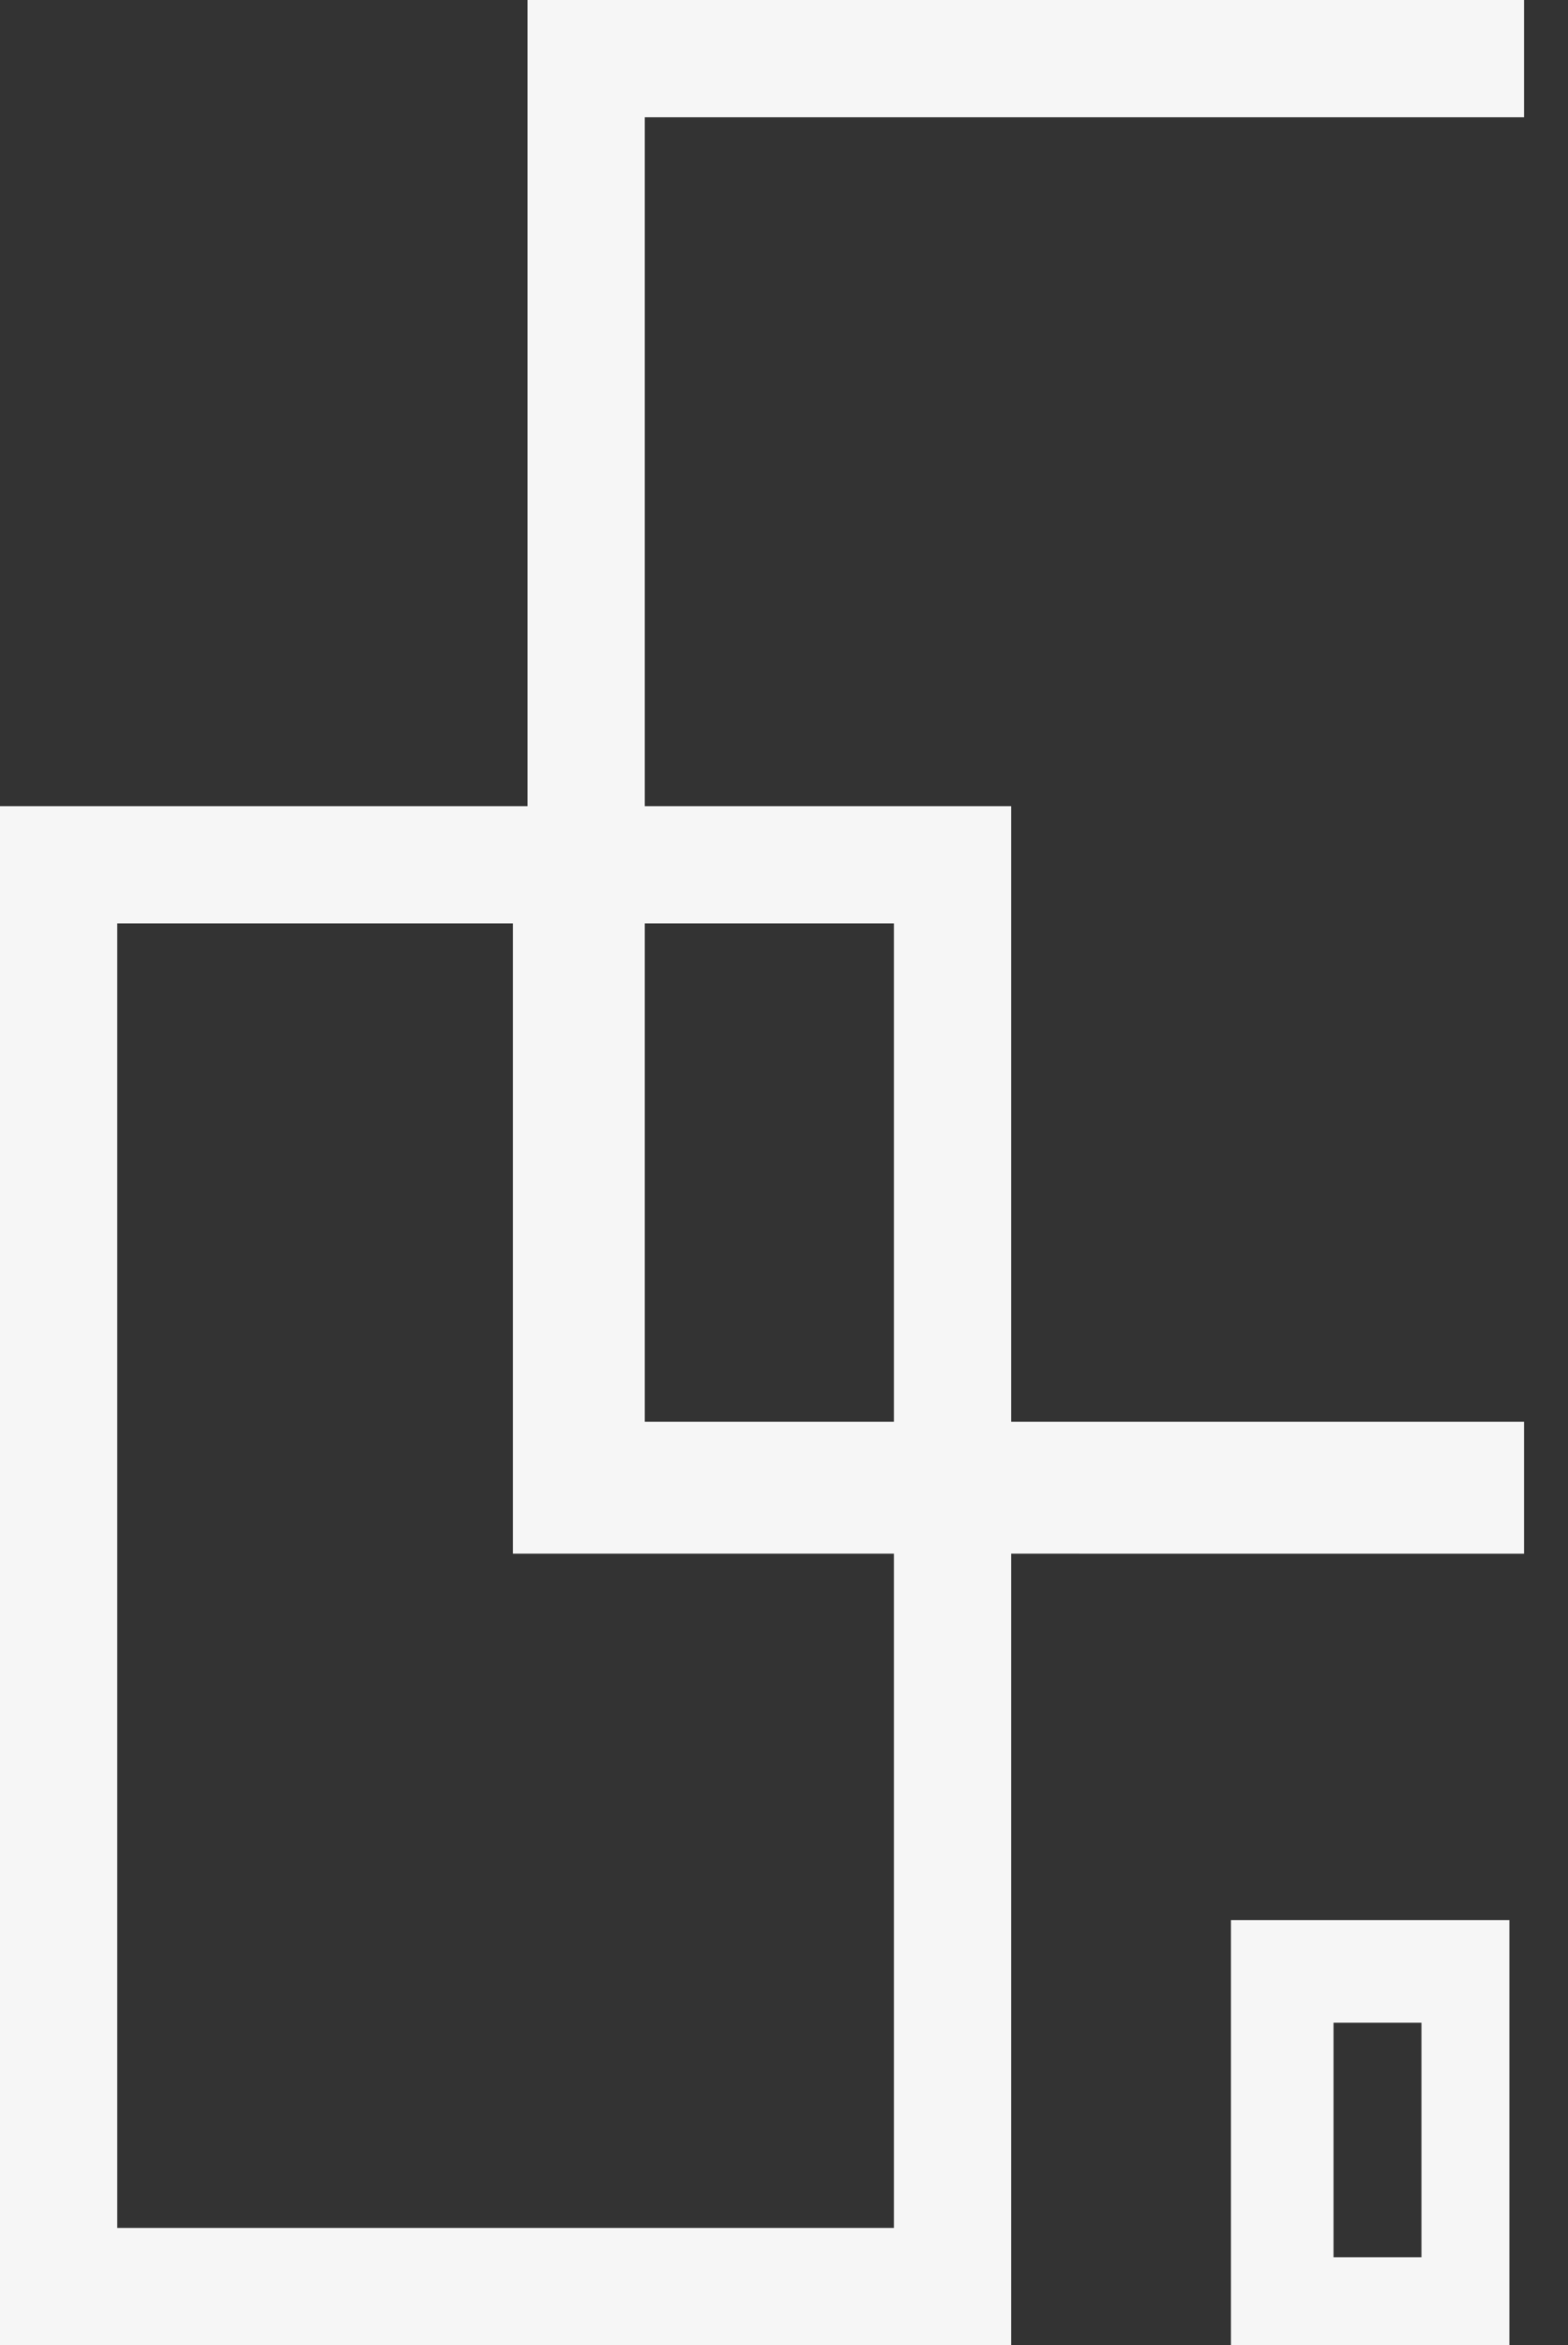
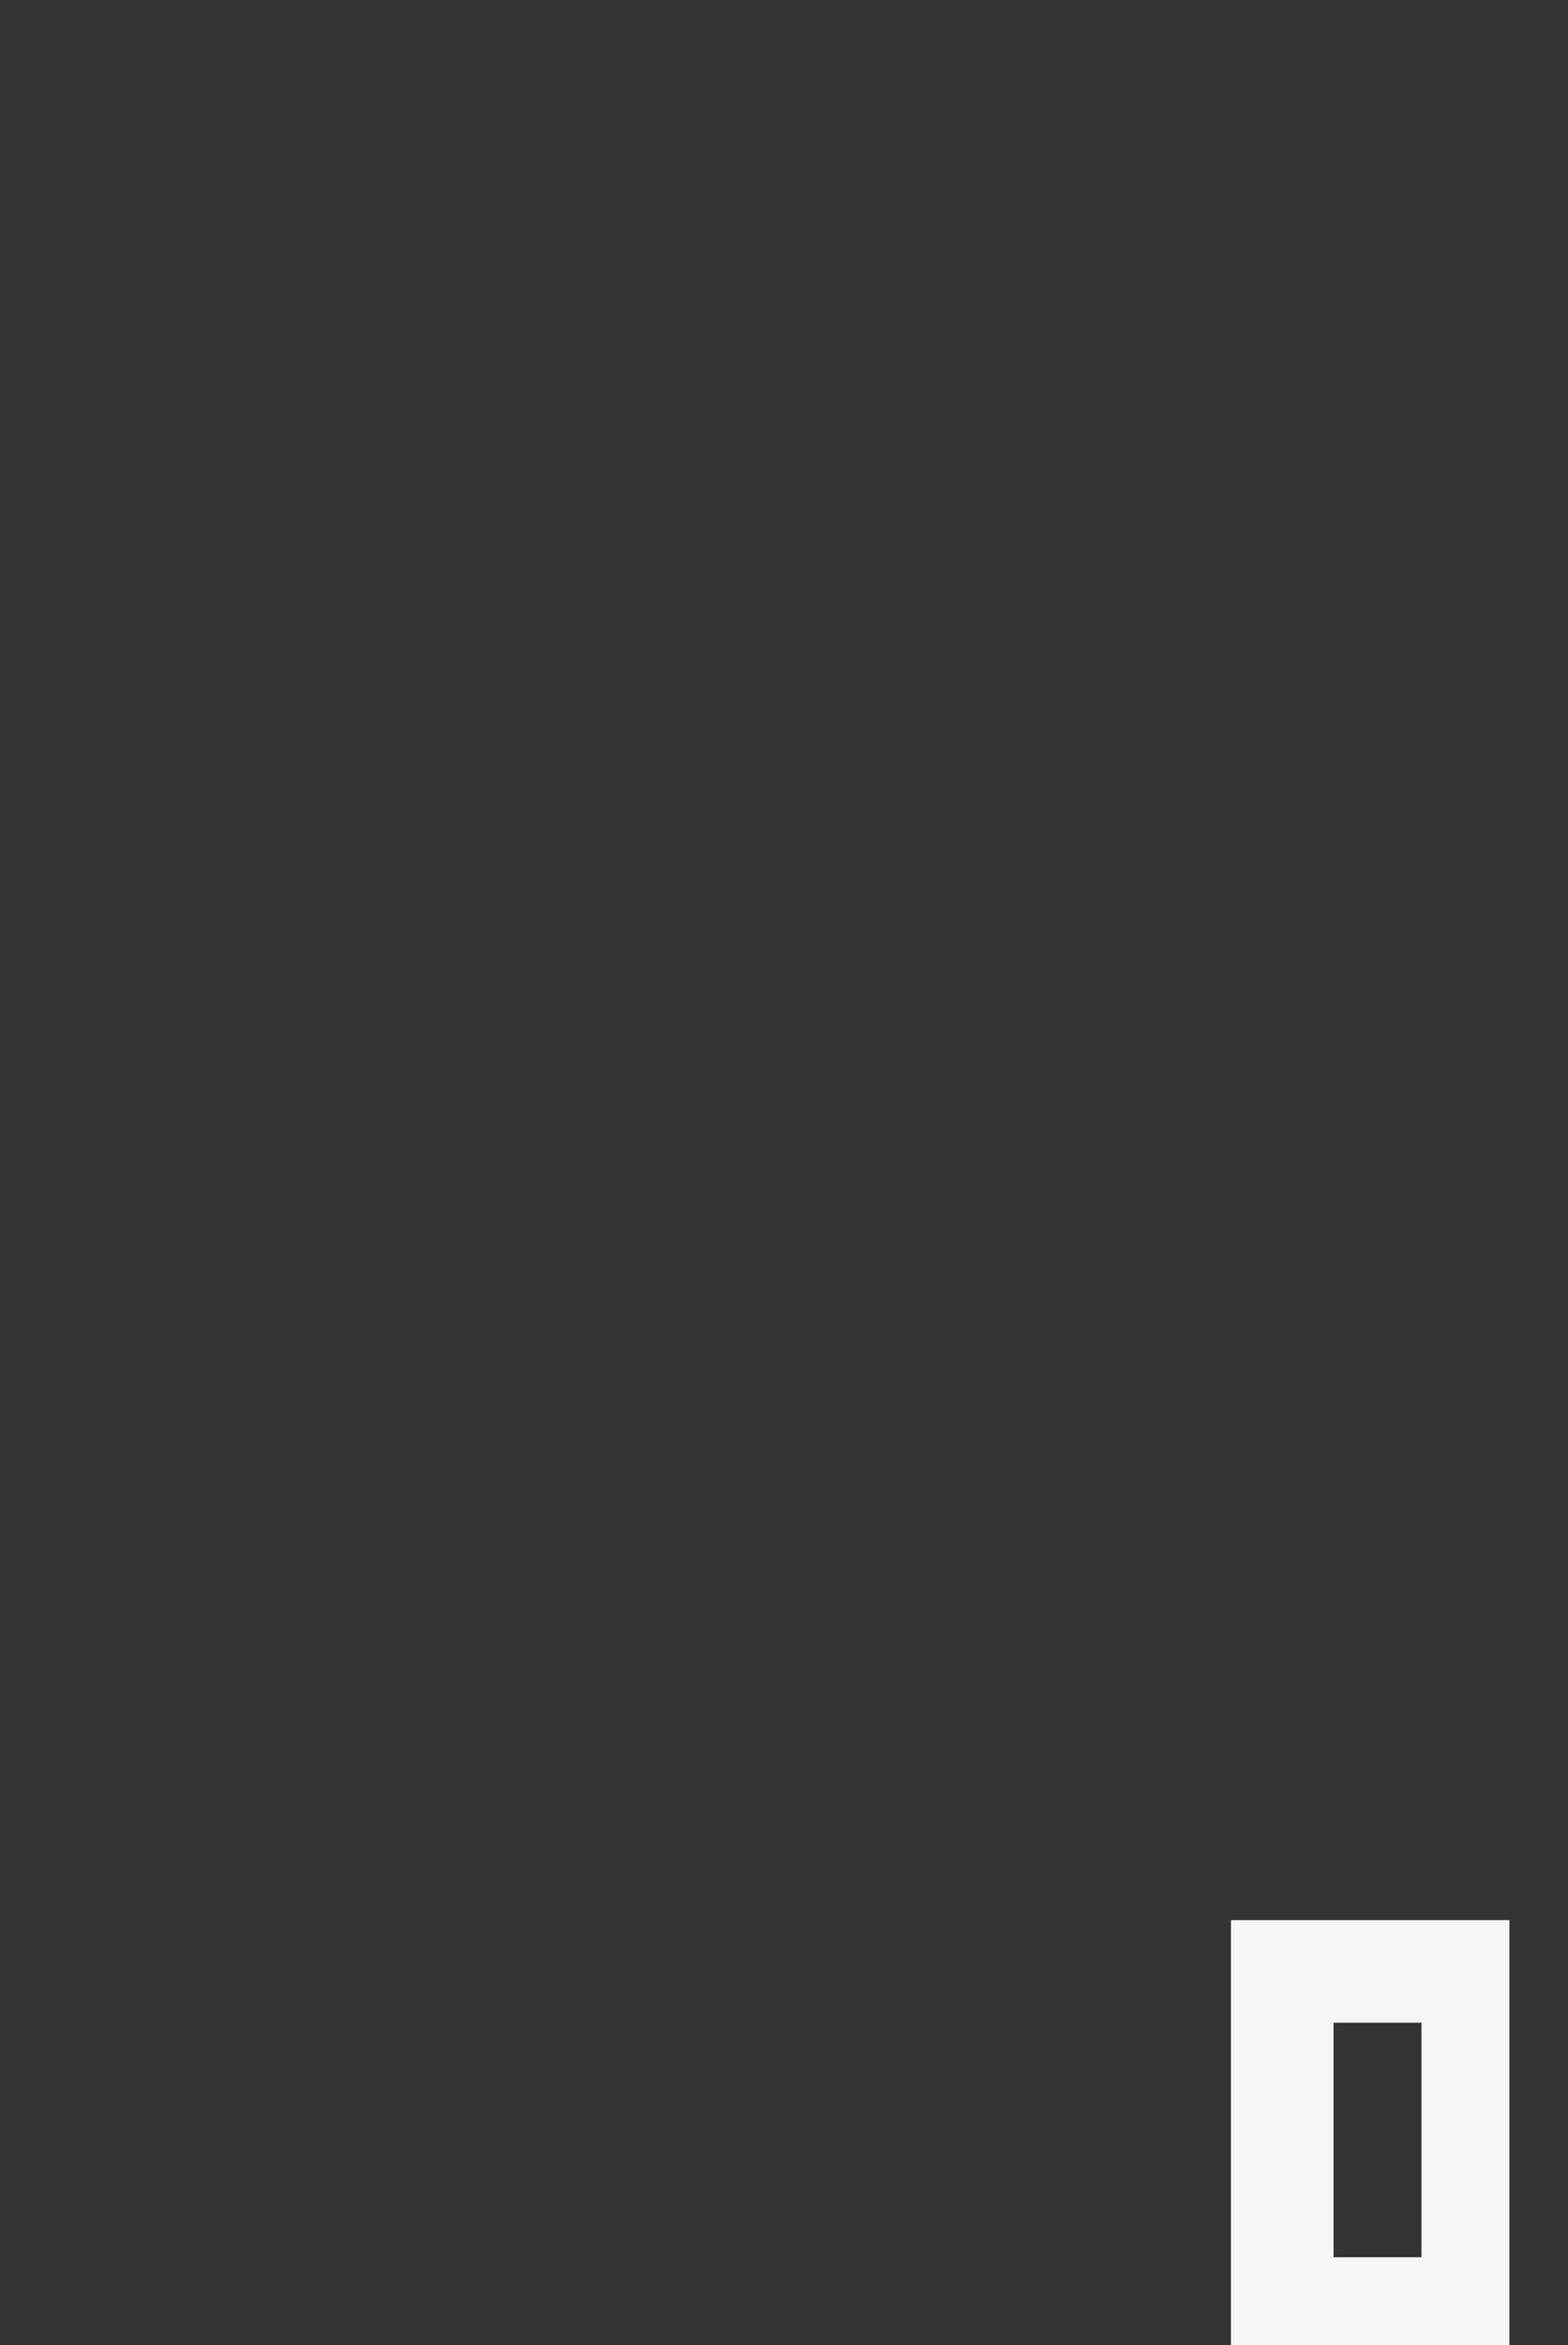
<svg xmlns="http://www.w3.org/2000/svg" version="1.1" id="Layer_1" x="0px" y="0px" viewBox="0 0 10.7 16" style="enable-background:new 0 0 10.7 16;" xml:space="preserve">
  <rect x="0" y="0" width="10.7" height="16" fill="#333333" stroke="none" />
  <style type="text/css">
	.st0{fill:#F6F6F6;}
</style>
  <g id="Layer_2_1_">
    <g id="home">
-       <path class="st0" d="M10.4,10.6V9.7H6.9V5.5H4.4V0.8h6V0H3.6v5.5H0V16h6.9v-5.4H10.4z M6.1,6.3v3.4H4.4V6.3H6.1z M6.1,15.2H0.8    V6.3h2.7v4.3h2.6V15.2z" />
      <path class="st0" d="M8.4,13.1V16h1.9v-2.9H8.4z M9.7,15.4H9.1v-1.6h0.6V15.4z" />
    </g>
  </g>
</svg>